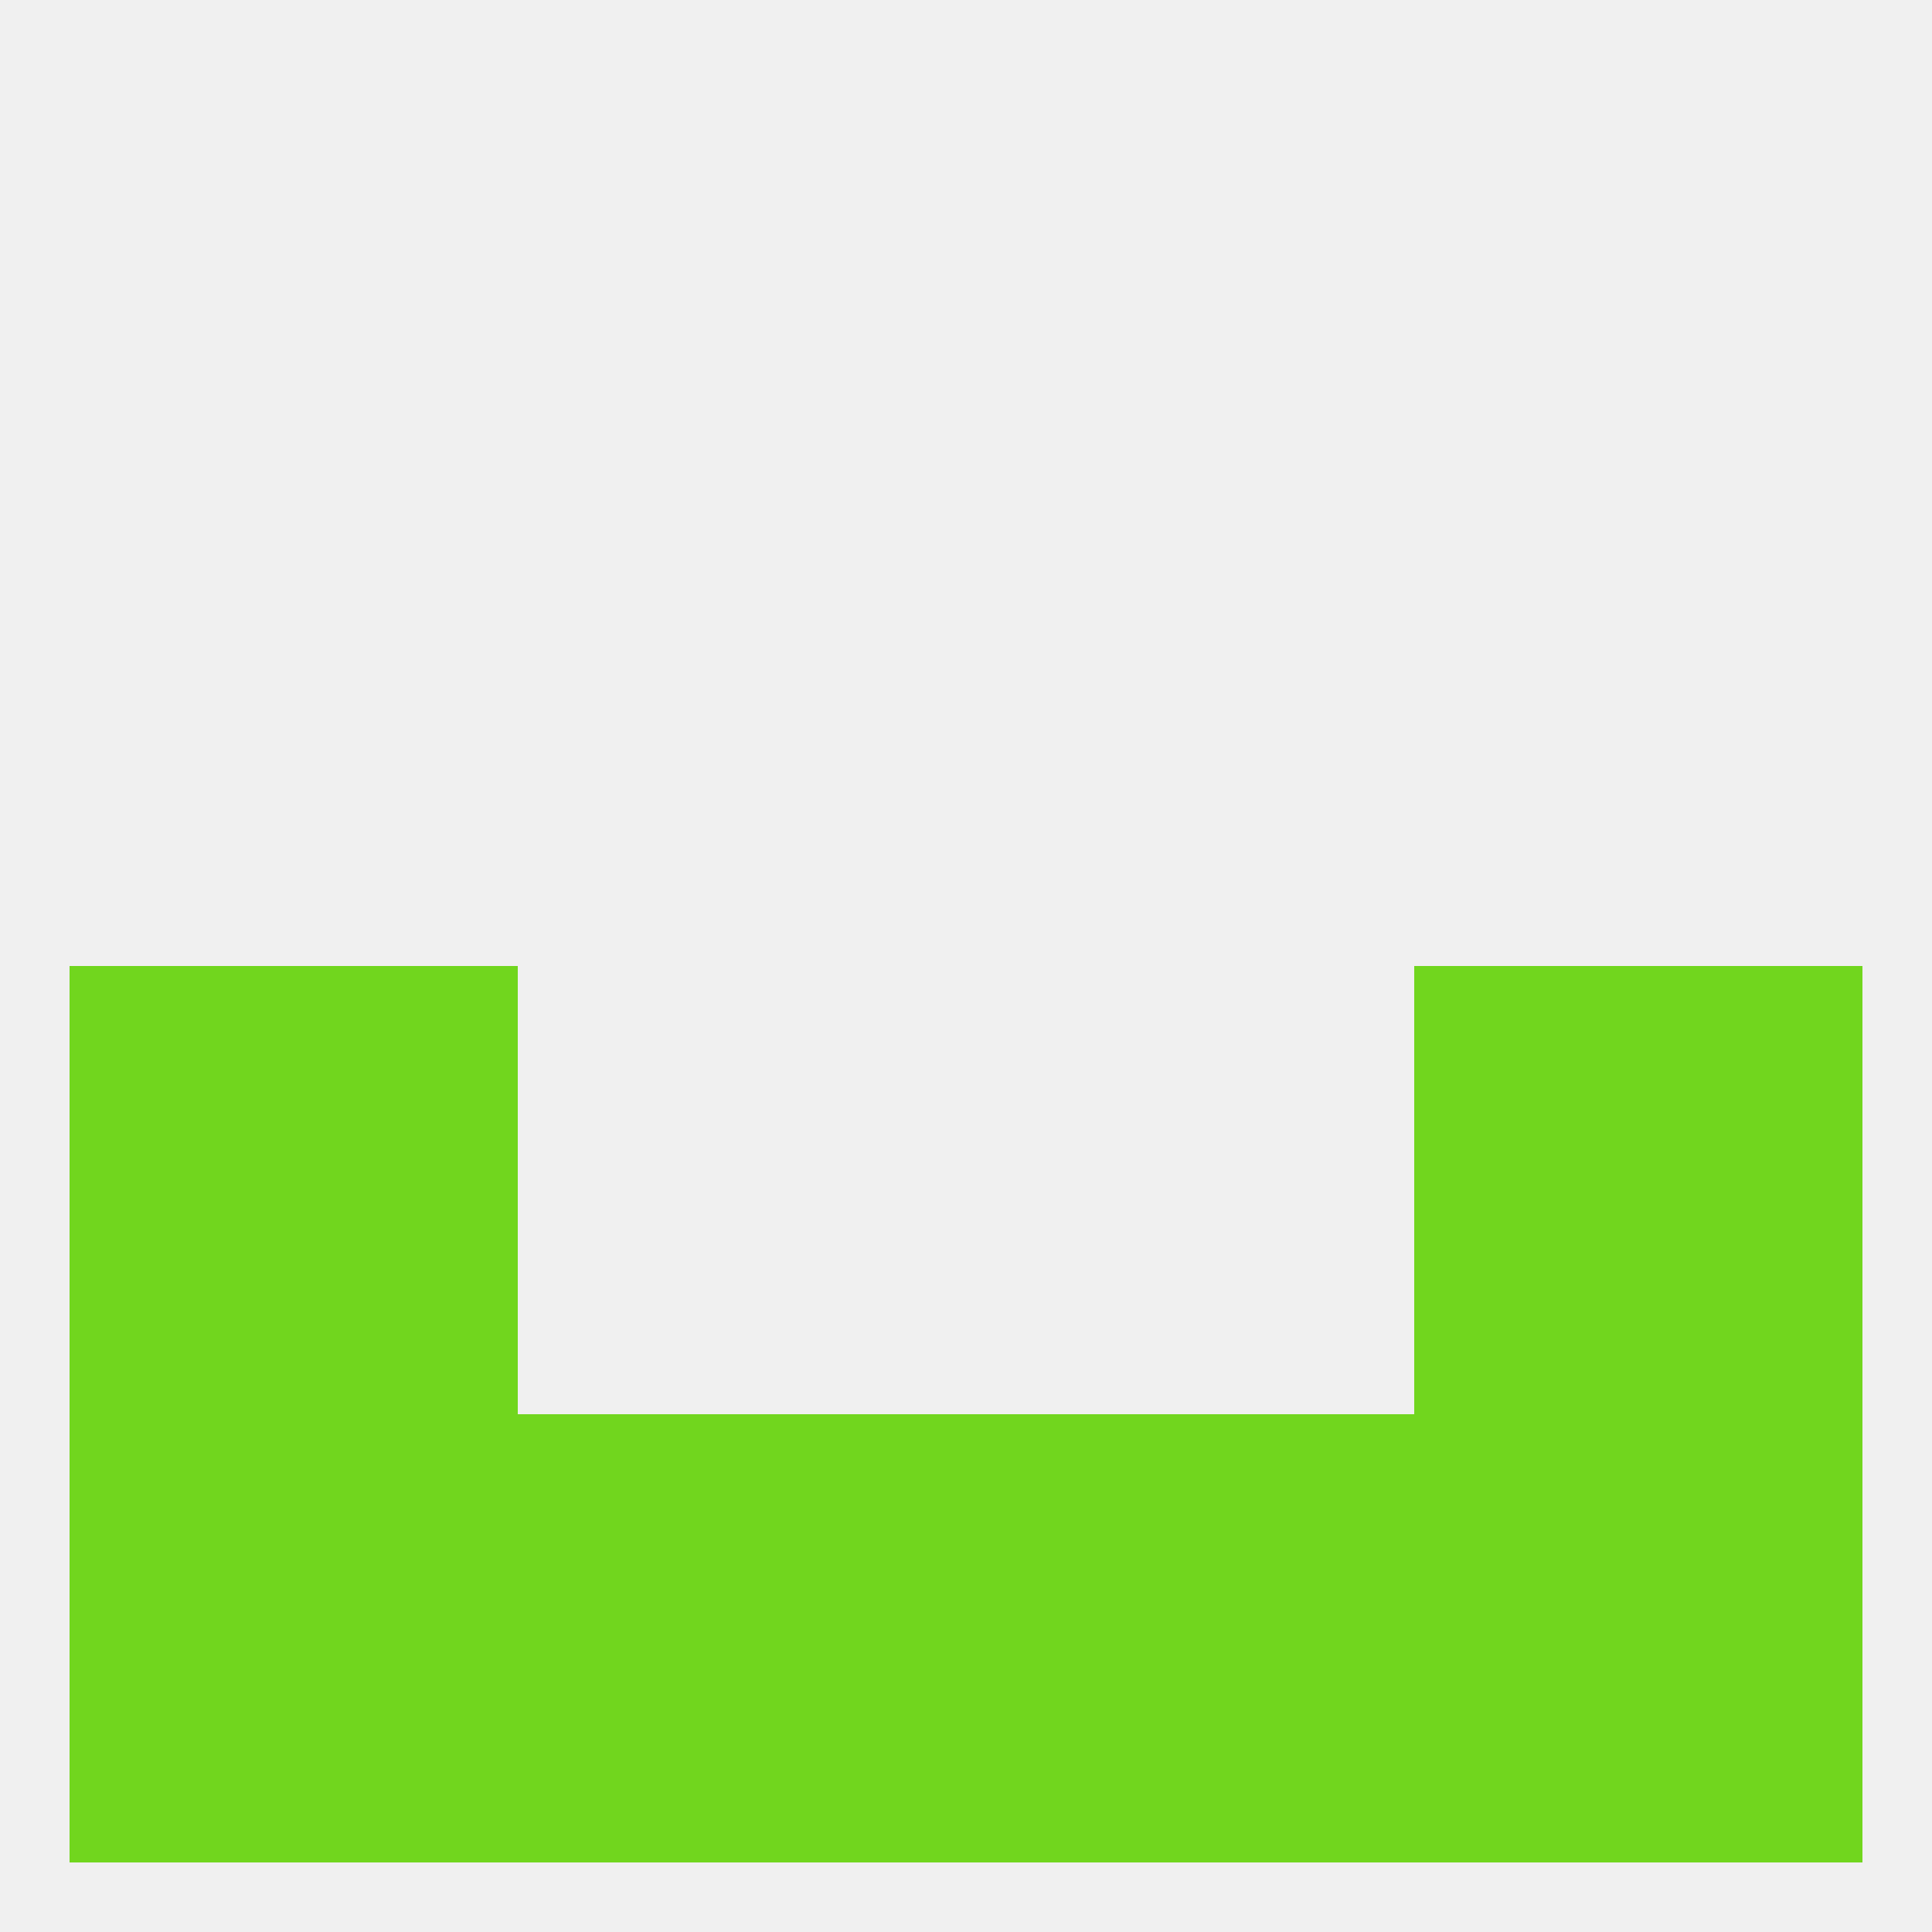
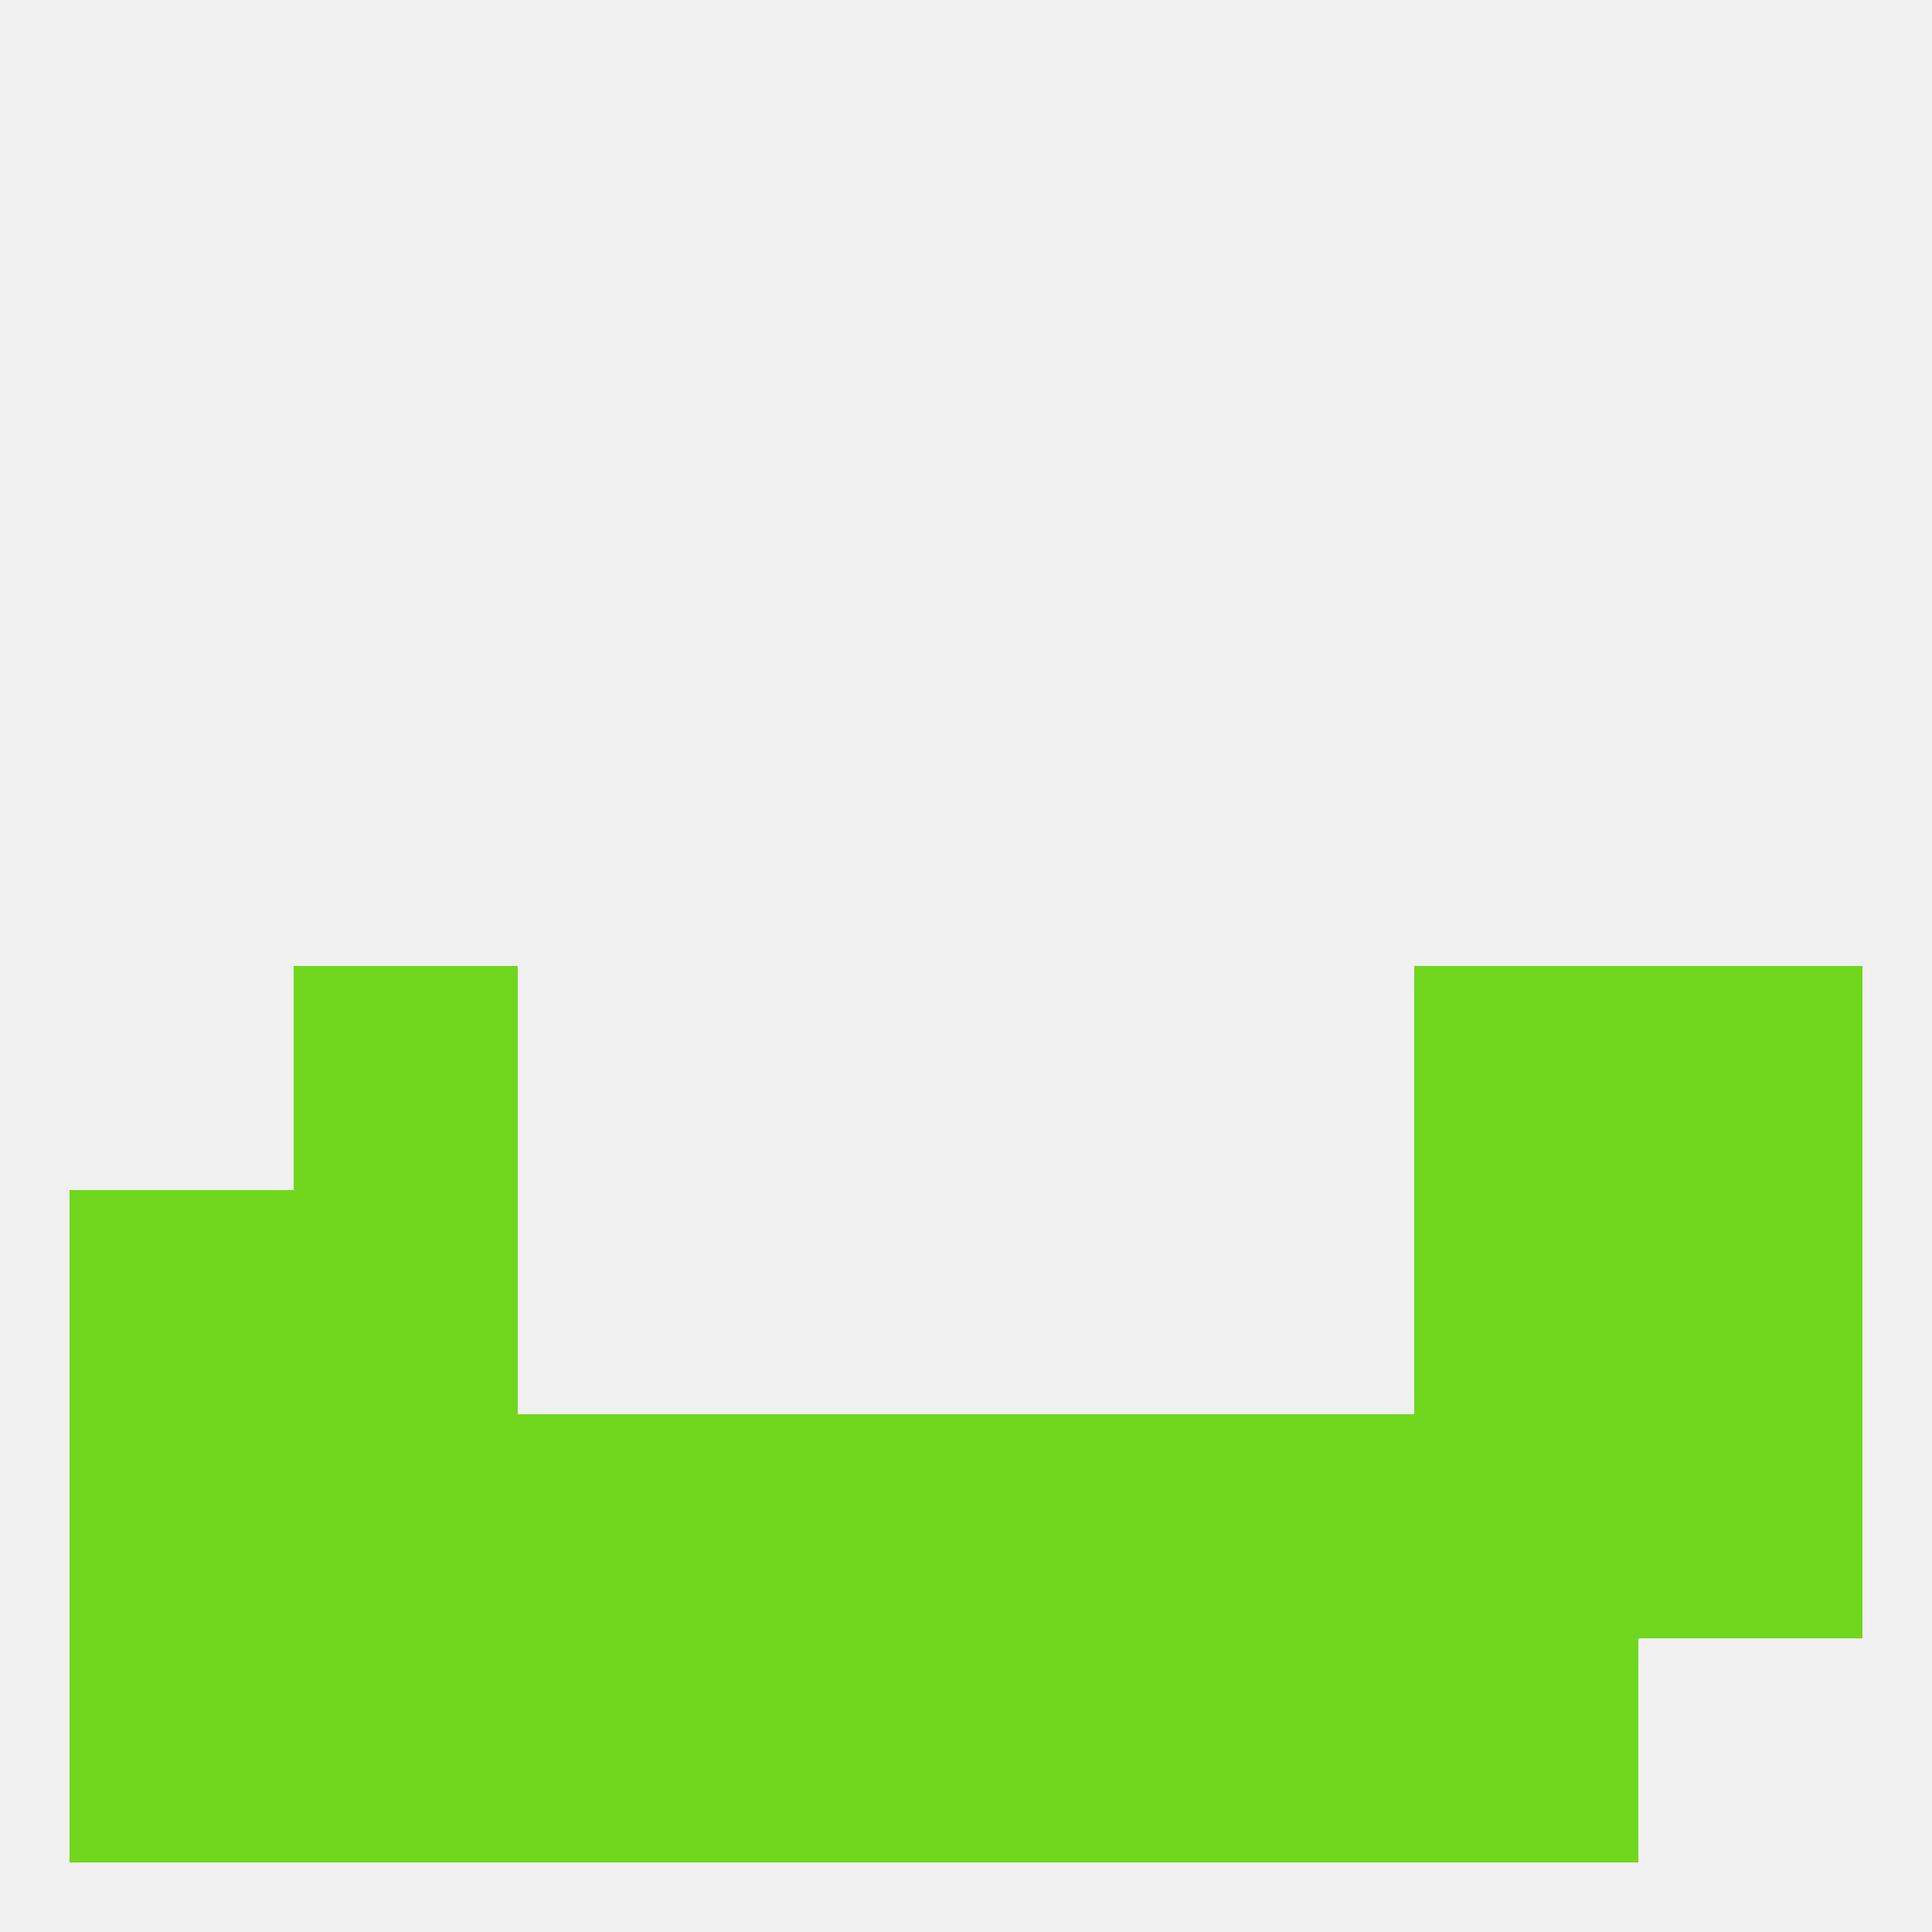
<svg xmlns="http://www.w3.org/2000/svg" version="1.1" baseprofile="full" width="250" height="250" viewBox="0 0 250 250">
  <rect width="100%" height="100%" fill="rgba(240,240,240,255)" />
  <rect x="9" y="183" width="29" height="29" fill="rgba(113,214,30,255)" />
  <rect x="67" y="183" width="29" height="29" fill="rgba(113,214,30,255)" />
  <rect x="154" y="183" width="29" height="29" fill="rgba(113,214,30,255)" />
  <rect x="96" y="183" width="29" height="29" fill="rgba(113,214,30,255)" />
  <rect x="38" y="183" width="29" height="29" fill="rgba(113,214,30,255)" />
  <rect x="183" y="183" width="29" height="29" fill="rgba(113,214,30,255)" />
  <rect x="212" y="183" width="29" height="29" fill="rgba(113,214,30,255)" />
  <rect x="125" y="183" width="29" height="29" fill="rgba(113,214,30,255)" />
  <rect x="96" y="212" width="29" height="29" fill="rgba(113,214,30,255)" />
  <rect x="125" y="212" width="29" height="29" fill="rgba(113,214,30,255)" />
  <rect x="9" y="212" width="29" height="29" fill="rgba(113,214,30,255)" />
-   <rect x="212" y="212" width="29" height="29" fill="rgba(113,214,30,255)" />
  <rect x="67" y="212" width="29" height="29" fill="rgba(113,214,30,255)" />
  <rect x="154" y="212" width="29" height="29" fill="rgba(113,214,30,255)" />
  <rect x="38" y="212" width="29" height="29" fill="rgba(113,214,30,255)" />
  <rect x="183" y="212" width="29" height="29" fill="rgba(113,214,30,255)" />
-   <rect x="9" y="125" width="29" height="29" fill="rgba(113,214,30,255)" />
  <rect x="212" y="125" width="29" height="29" fill="rgba(113,214,30,255)" />
  <rect x="38" y="125" width="29" height="29" fill="rgba(113,214,30,255)" />
  <rect x="183" y="125" width="29" height="29" fill="rgba(113,214,30,255)" />
  <rect x="9" y="154" width="29" height="29" fill="rgba(113,214,30,255)" />
  <rect x="212" y="154" width="29" height="29" fill="rgba(113,214,30,255)" />
  <rect x="38" y="154" width="29" height="29" fill="rgba(113,214,30,255)" />
  <rect x="183" y="154" width="29" height="29" fill="rgba(113,214,30,255)" />
</svg>